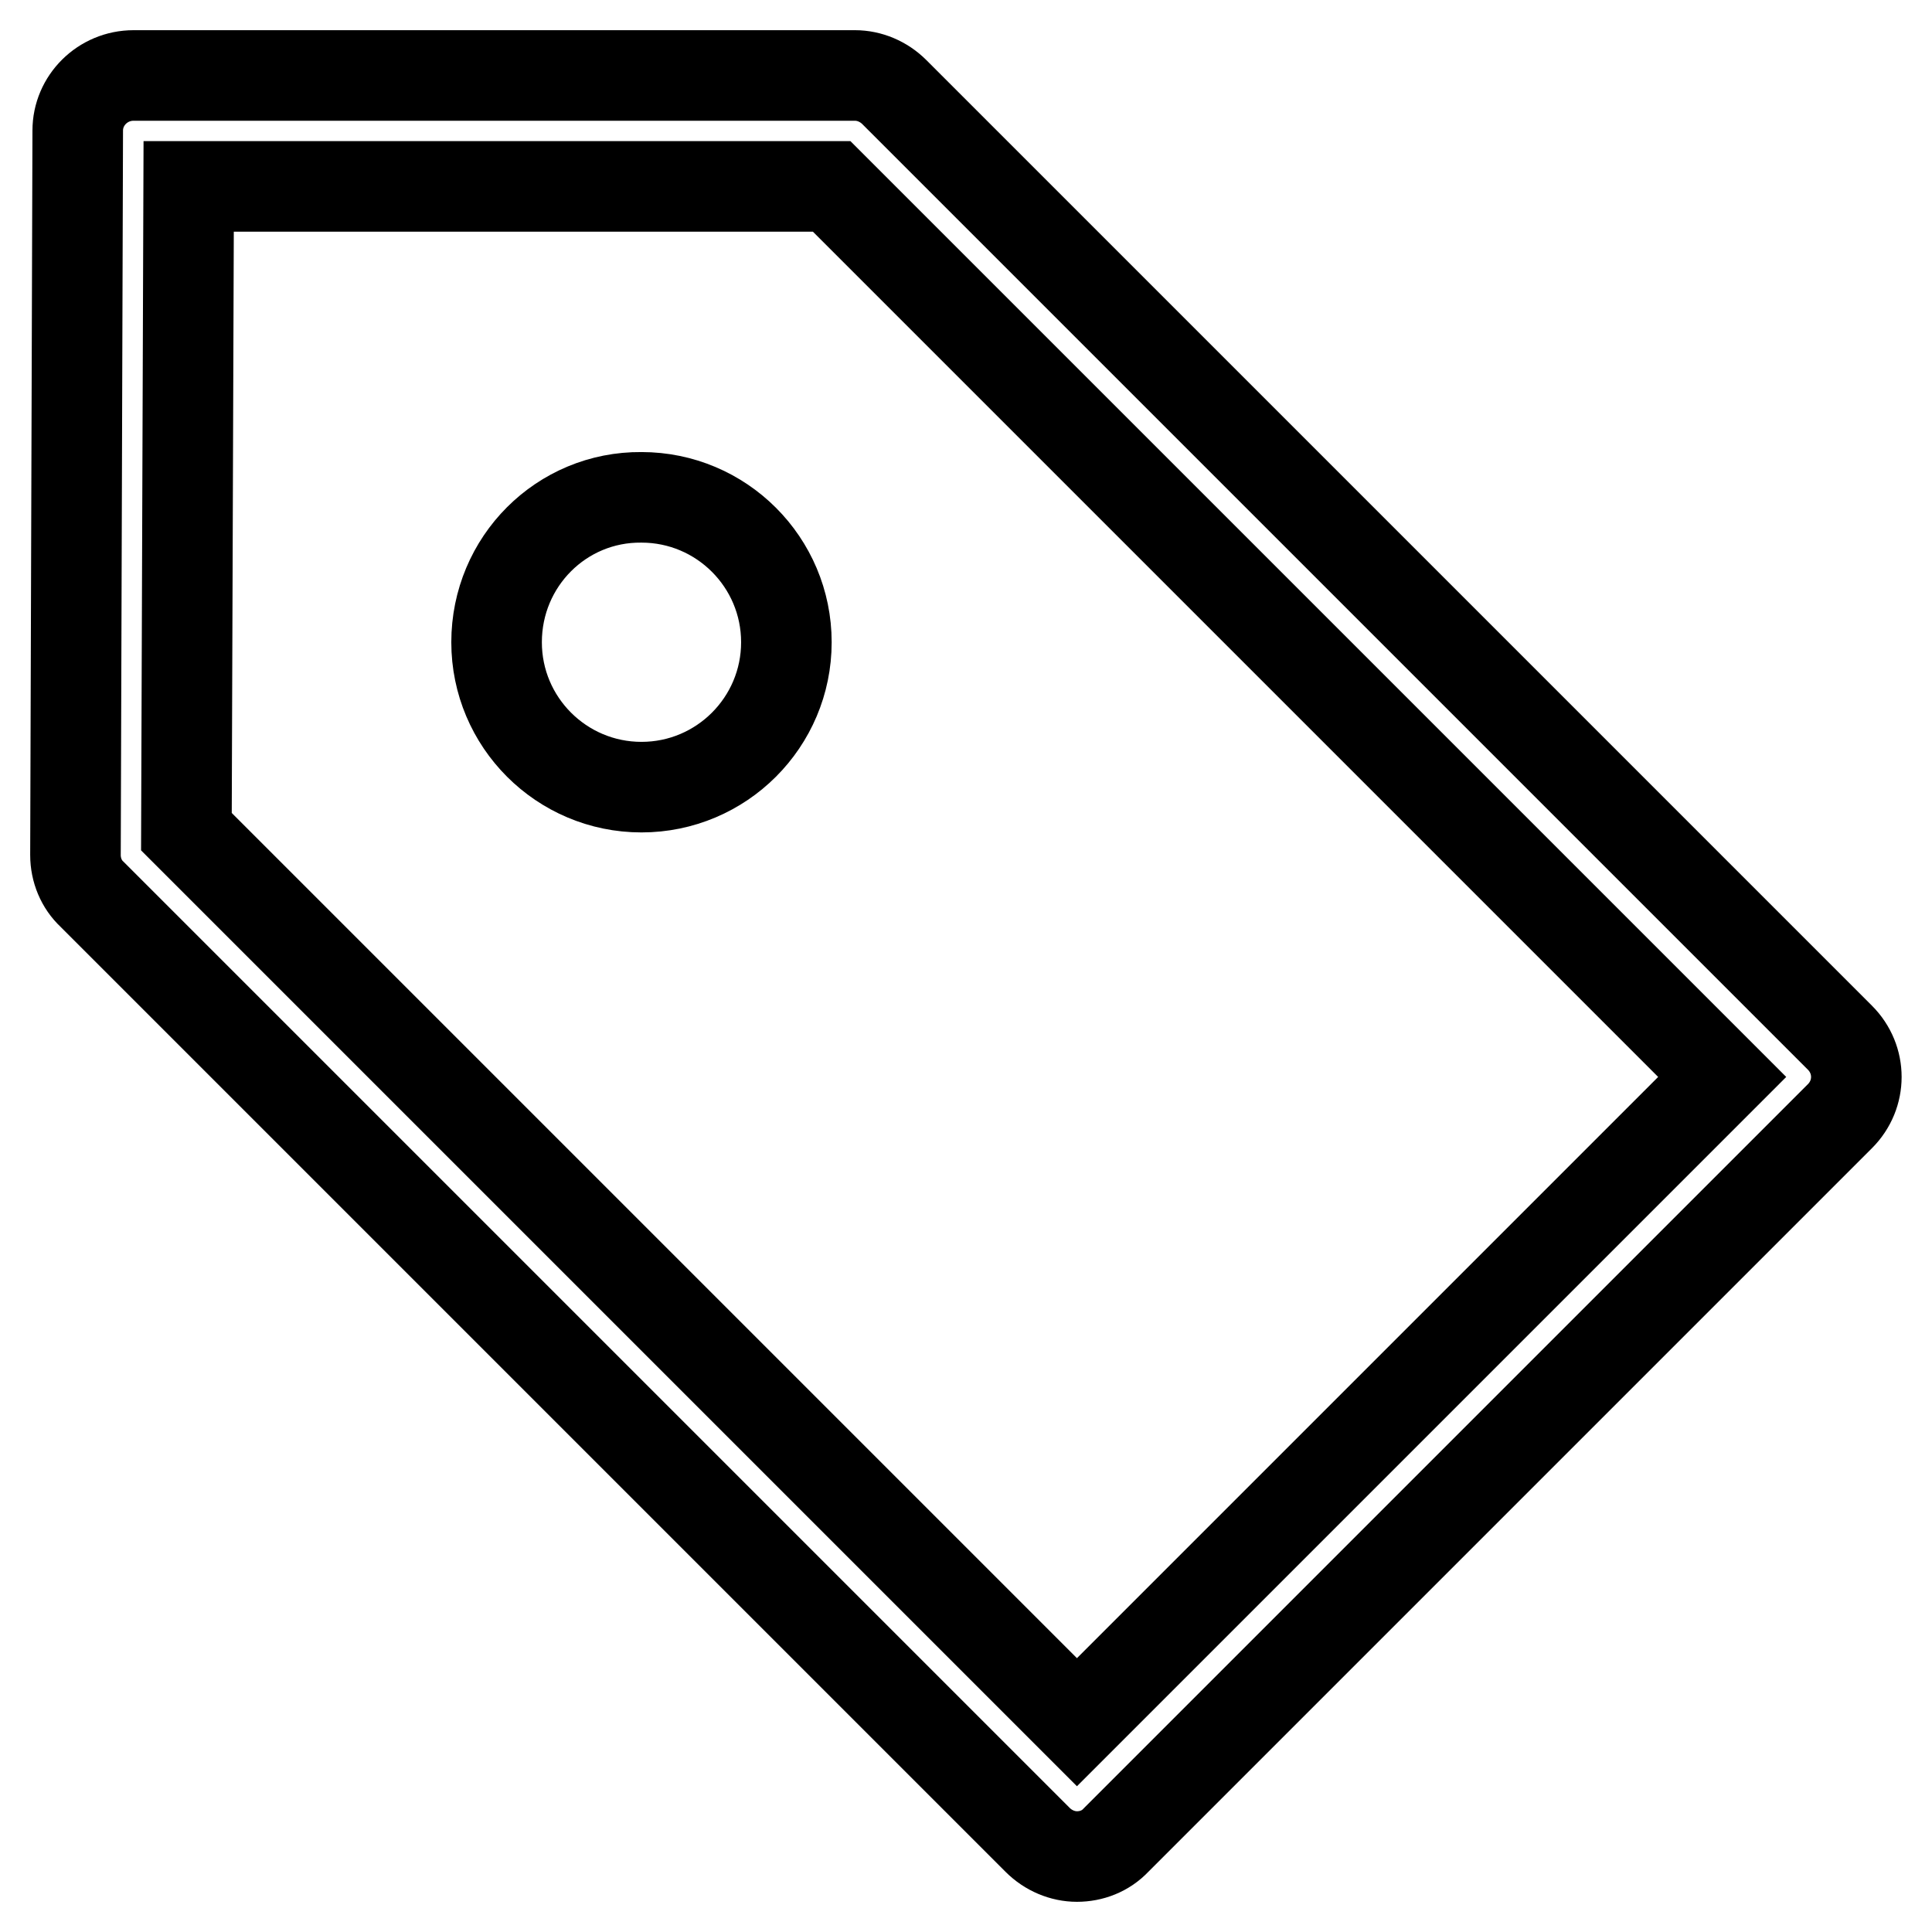
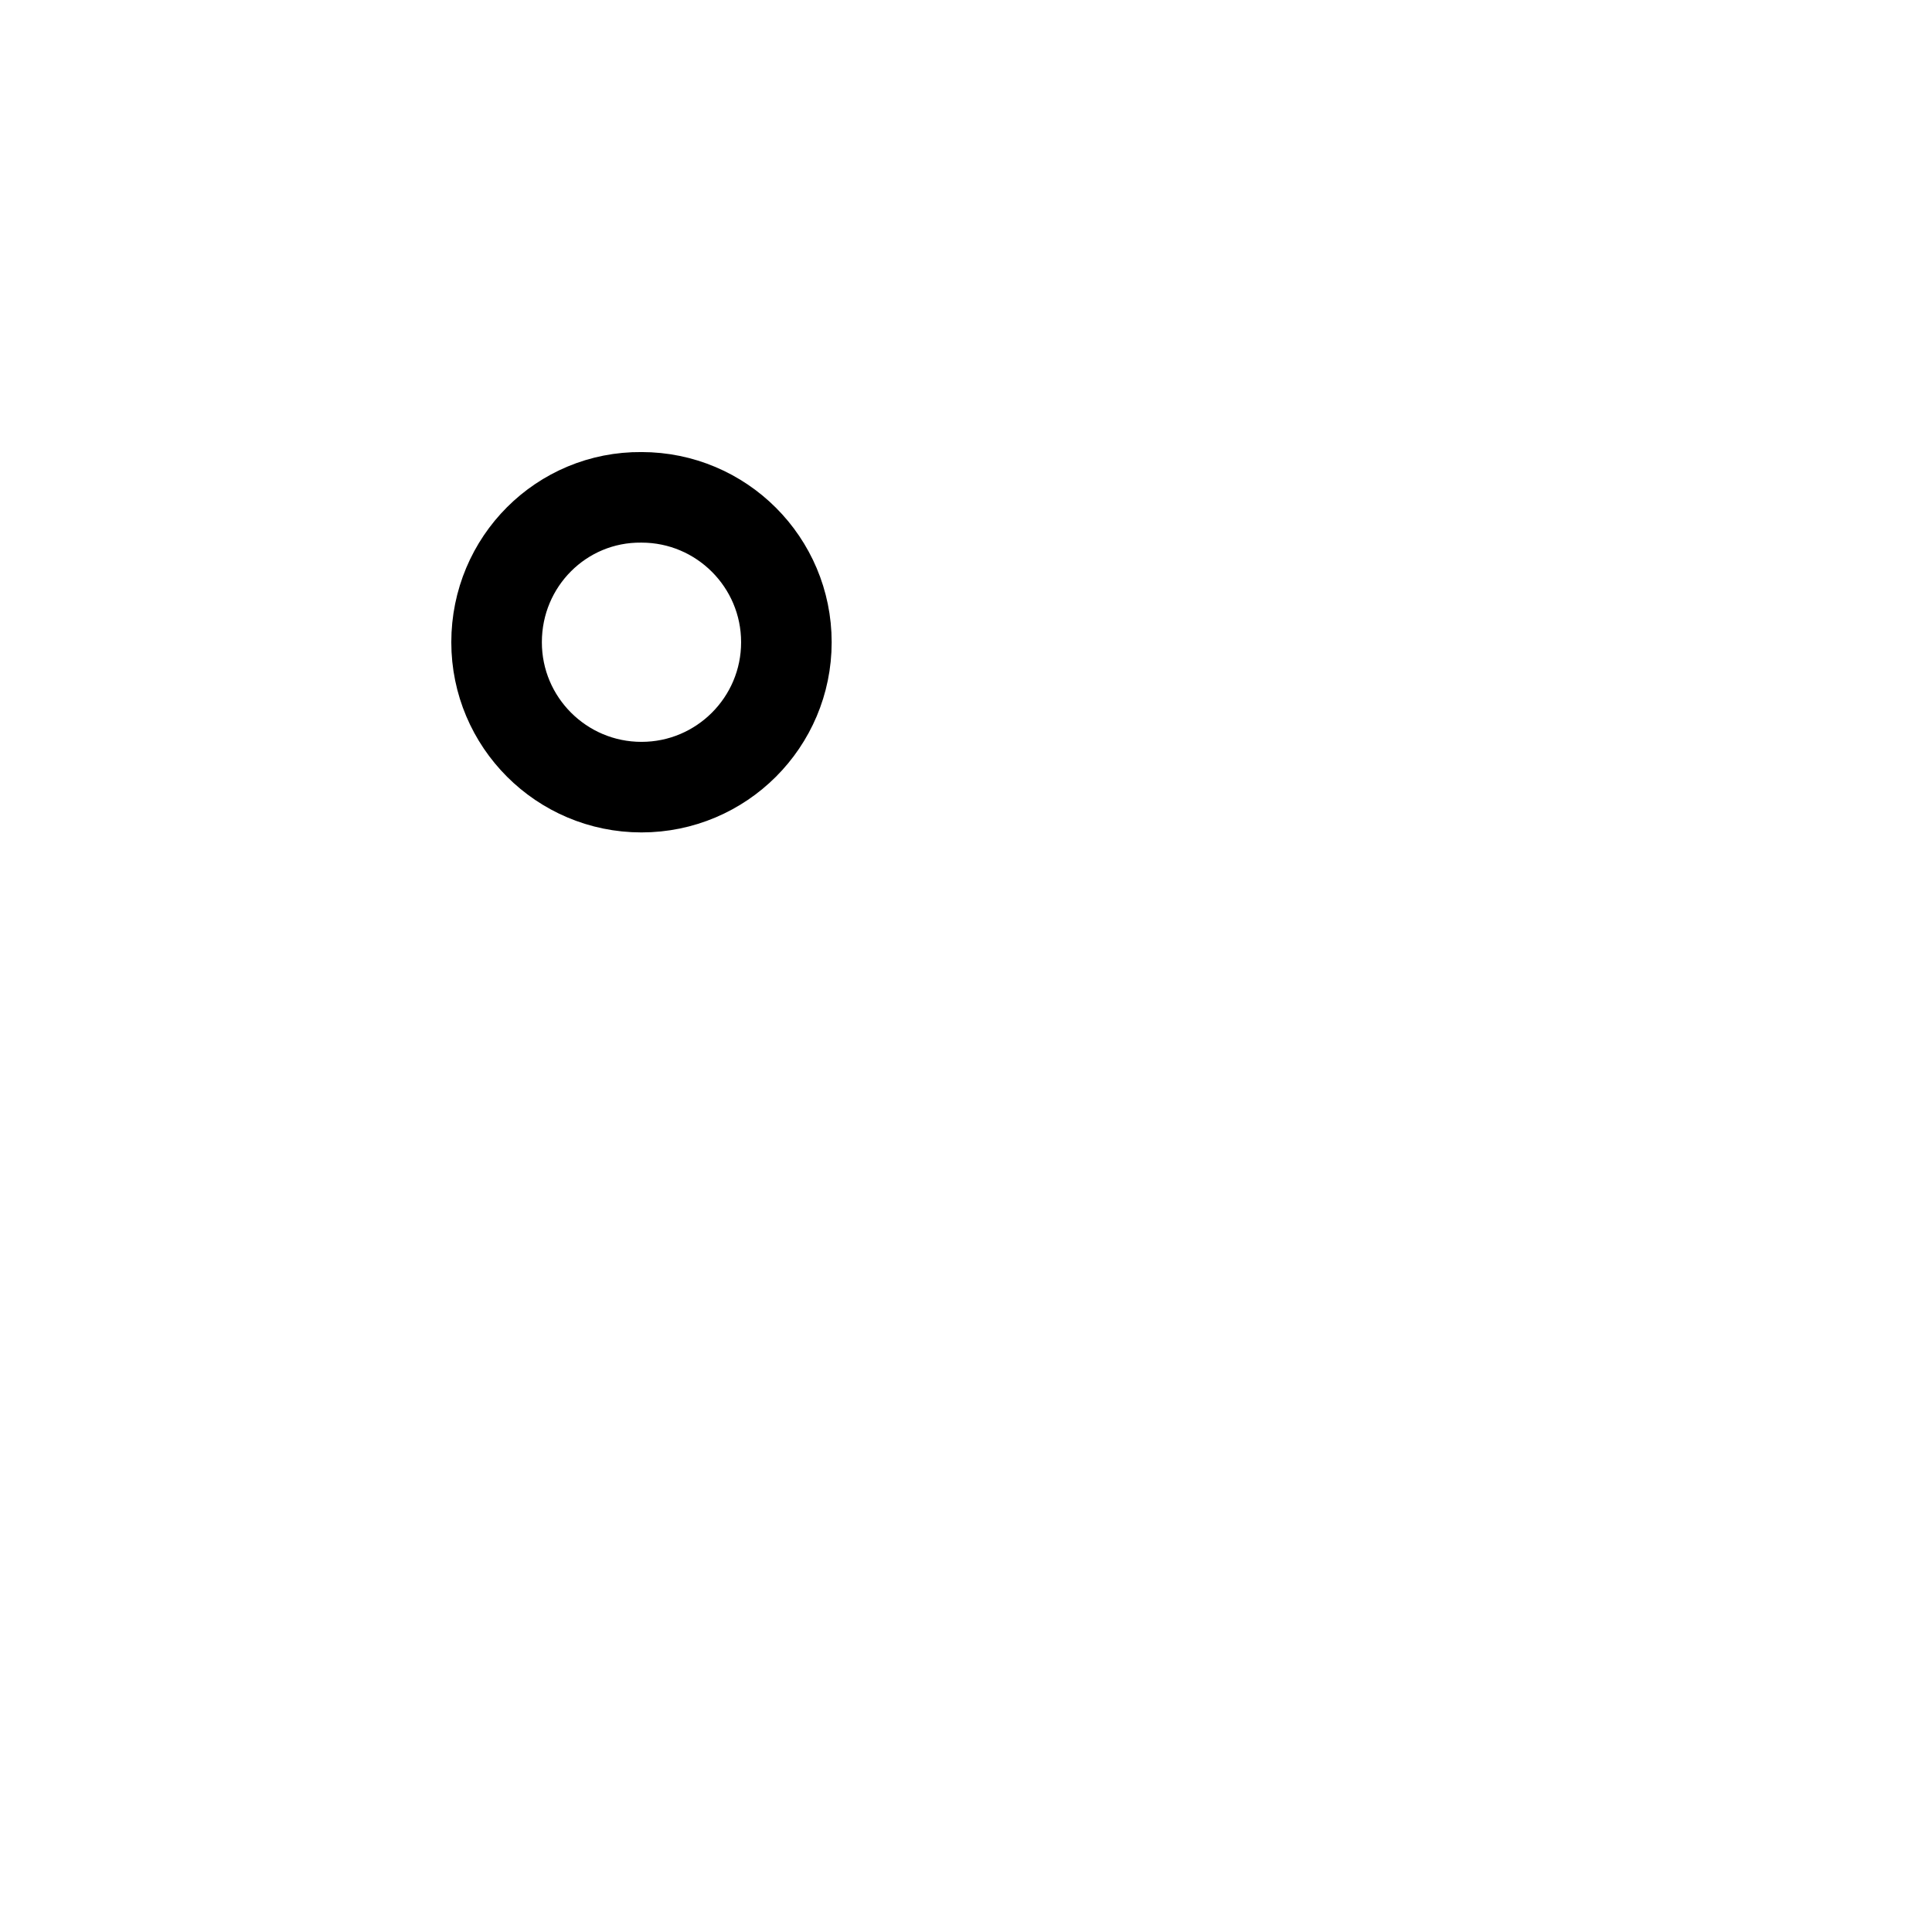
<svg xmlns="http://www.w3.org/2000/svg" version="1.1" x="0px" y="0px" viewBox="0 0 256 256" enable-background="new 0 0 256 256" xml:space="preserve">
  <g>
    <g>
-       <path stroke-width="12" fill-opacity="0" stroke="#000000" d="M243.8,137.5L118.5,12.2c-1.4-1.4-3.3-2.2-5.2-2.2H17.7c-4.1,0-7.4,3.3-7.4,7.3L10,113.3c0,2,0.8,3.9,2.2,5.2l125.3,125.3c1.4,1.4,3.3,2.2,5.2,2.2c1.9,0,3.8-0.7,5.2-2.2l95.9-95.9C246.7,145,246.7,140.4,243.8,137.5z M142.7,228.2l-118-118l0.3-85.5h85.2l118,118L142.7,228.2z" />
      <path stroke-width="12" fill-opacity="0" stroke="#000000" d="M65.8,85.1c0,10.6,8.6,19.2,19.2,19.2c10.6,0,19.2-8.6,19.2-19.2l0,0c0-10.6-8.6-19.2-19.2-19.2C74.4,65.8,65.8,74.4,65.8,85.1z" />
    </g>
  </g>
</svg>